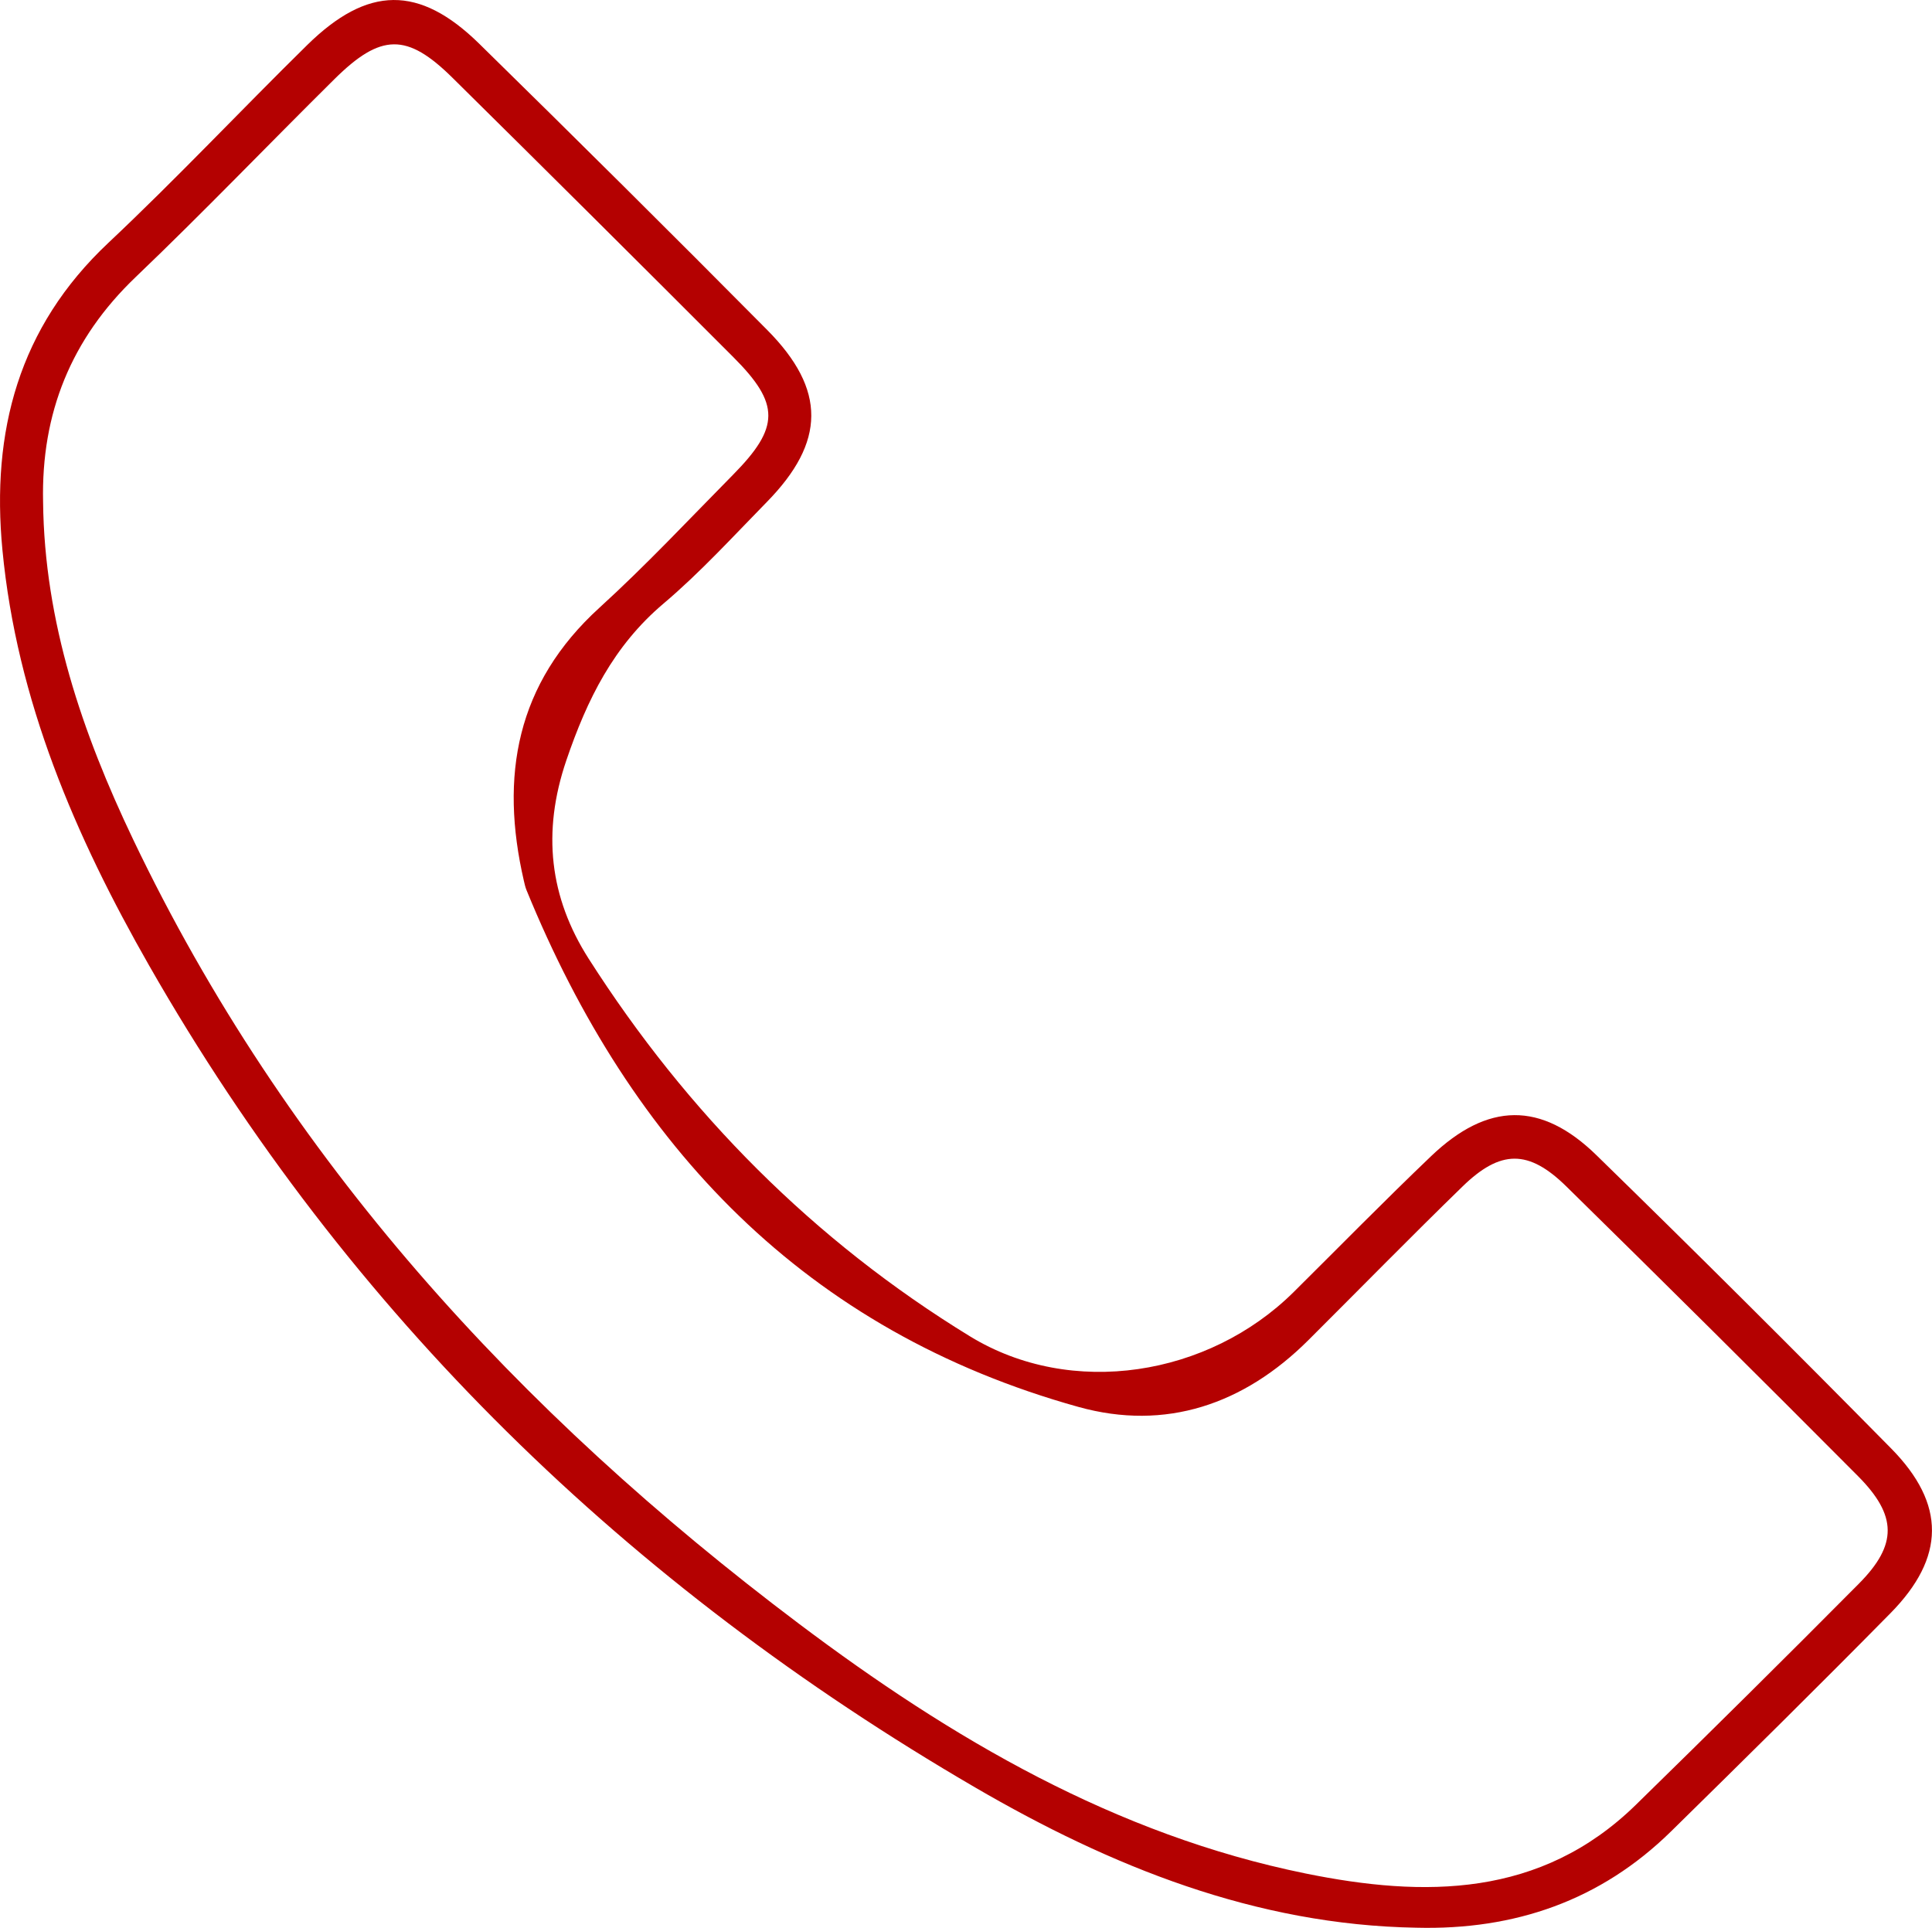
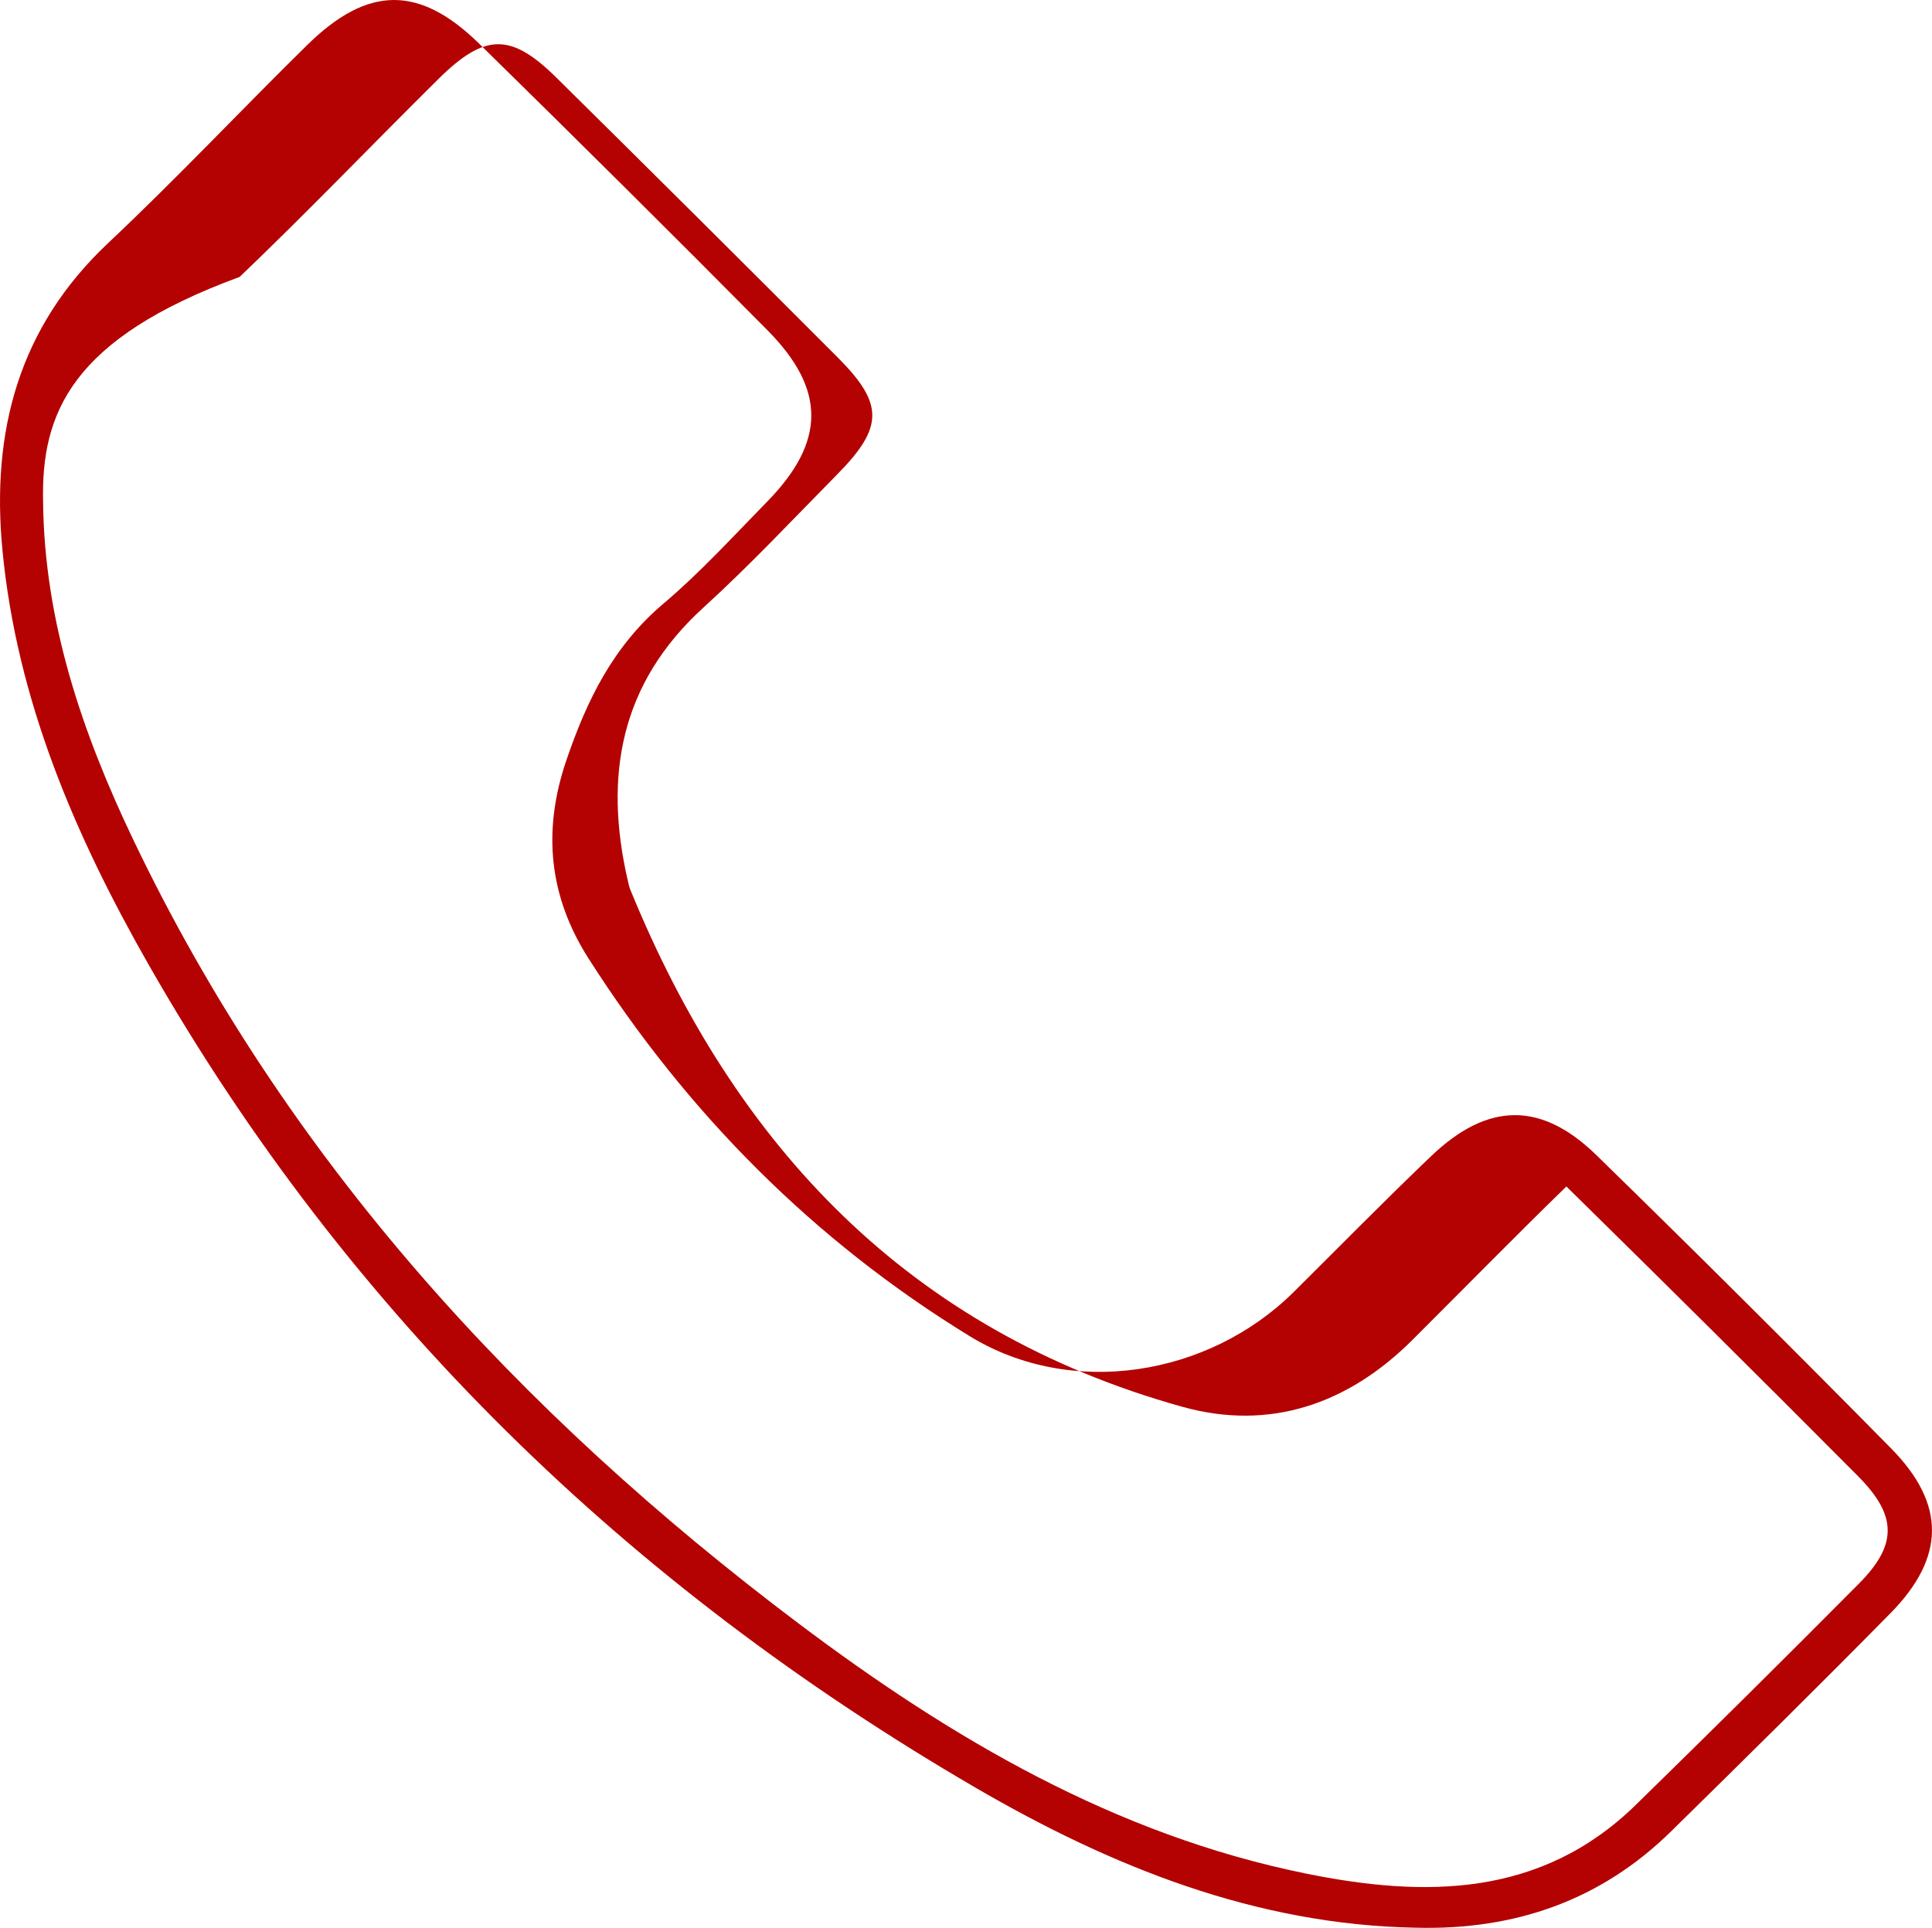
<svg xmlns="http://www.w3.org/2000/svg" version="1.1" id="Layer_1" x="0px" y="0px" width="99.861px" height="99.654px" viewBox="0 0 99.861 99.654" enable-background="new 0 0 99.861 99.654" xml:space="preserve">
-   <path fill-rule="evenodd" clip-rule="evenodd" fill="#B40101" d="M73.211,99.646c-8.32-0.14-15.808-3.173-22.813-7.253  c-17.9-10.426-32.372-24.419-42.691-42.485c-3.812-6.676-6.838-13.693-7.582-21.482c-0.584-6.12,0.832-11.508,5.479-15.876  C9.12,9.242,12.432,5.716,15.876,2.33c3.132-3.078,5.793-3.111,8.896-0.068c4.995,4.898,9.961,9.828,14.886,14.797  c3.057,3.083,3.018,5.788-0.021,8.889c-1.748,1.785-3.442,3.644-5.343,5.253c-2.584,2.187-3.946,4.949-5.02,8.1  c-1.267,3.718-0.868,7.089,1.155,10.259c5.092,7.976,11.636,14.575,19.704,19.515c5.252,3.216,12.34,2.068,16.734-2.287  c2.366-2.346,4.698-4.727,7.107-7.027c2.92-2.789,5.679-2.842,8.542-0.049c5.127,5.002,10.203,10.057,15.231,15.158  c2.838,2.878,2.805,5.636-0.032,8.518c-3.74,3.797-7.536,7.541-11.339,11.277C82.732,98.246,78.287,99.776,73.211,99.646z   M2.227,25.945C2.292,32.156,4.259,37.902,6.885,43.4c7.892,16.521,19.908,29.613,34.405,40.529  c7.894,5.945,16.358,10.914,26.193,12.914c6.127,1.246,12.15,1.26,17.069-3.547c3.871-3.784,7.718-7.593,11.53-11.434  c1.998-2.013,1.989-3.515-0.053-5.567c-4.993-5.019-10.016-10.006-15.066-14.965c-1.959-1.924-3.406-1.909-5.373,0.006  c-2.686,2.614-5.309,5.291-7.963,7.938c-3.33,3.321-7.376,4.707-11.883,3.452c-14.107-3.928-23.109-13.443-28.53-26.715  c-0.062-0.153-0.099-0.318-0.136-0.48c-1.25-5.412-0.398-10.202,3.91-14.121c2.399-2.184,4.623-4.561,6.904-6.873  c2.416-2.449,2.433-3.654,0.021-6.068c-4.824-4.832-9.666-9.648-14.523-14.447c-2.356-2.329-3.703-2.31-6.108,0.072  c-3.433,3.398-6.776,6.888-10.267,10.225C3.673,17.513,2.124,21.364,2.227,25.945z" />
+   <path fill-rule="evenodd" clip-rule="evenodd" fill="#B40101" d="M73.211,99.646c-8.32-0.14-15.808-3.173-22.813-7.253  c-17.9-10.426-32.372-24.419-42.691-42.485c-3.812-6.676-6.838-13.693-7.582-21.482c-0.584-6.12,0.832-11.508,5.479-15.876  C9.12,9.242,12.432,5.716,15.876,2.33c3.132-3.078,5.793-3.111,8.896-0.068c4.995,4.898,9.961,9.828,14.886,14.797  c3.057,3.083,3.018,5.788-0.021,8.889c-1.748,1.785-3.442,3.644-5.343,5.253c-2.584,2.187-3.946,4.949-5.02,8.1  c-1.267,3.718-0.868,7.089,1.155,10.259c5.092,7.976,11.636,14.575,19.704,19.515c5.252,3.216,12.34,2.068,16.734-2.287  c2.366-2.346,4.698-4.727,7.107-7.027c2.92-2.789,5.679-2.842,8.542-0.049c5.127,5.002,10.203,10.057,15.231,15.158  c2.838,2.878,2.805,5.636-0.032,8.518c-3.74,3.797-7.536,7.541-11.339,11.277C82.732,98.246,78.287,99.776,73.211,99.646z   M2.227,25.945C2.292,32.156,4.259,37.902,6.885,43.4c7.892,16.521,19.908,29.613,34.405,40.529  c7.894,5.945,16.358,10.914,26.193,12.914c6.127,1.246,12.15,1.26,17.069-3.547c3.871-3.784,7.718-7.593,11.53-11.434  c1.998-2.013,1.989-3.515-0.053-5.567c-4.993-5.019-10.016-10.006-15.066-14.965c-2.686,2.614-5.309,5.291-7.963,7.938c-3.33,3.321-7.376,4.707-11.883,3.452c-14.107-3.928-23.109-13.443-28.53-26.715  c-0.062-0.153-0.099-0.318-0.136-0.48c-1.25-5.412-0.398-10.202,3.91-14.121c2.399-2.184,4.623-4.561,6.904-6.873  c2.416-2.449,2.433-3.654,0.021-6.068c-4.824-4.832-9.666-9.648-14.523-14.447c-2.356-2.329-3.703-2.31-6.108,0.072  c-3.433,3.398-6.776,6.888-10.267,10.225C3.673,17.513,2.124,21.364,2.227,25.945z" />
</svg>